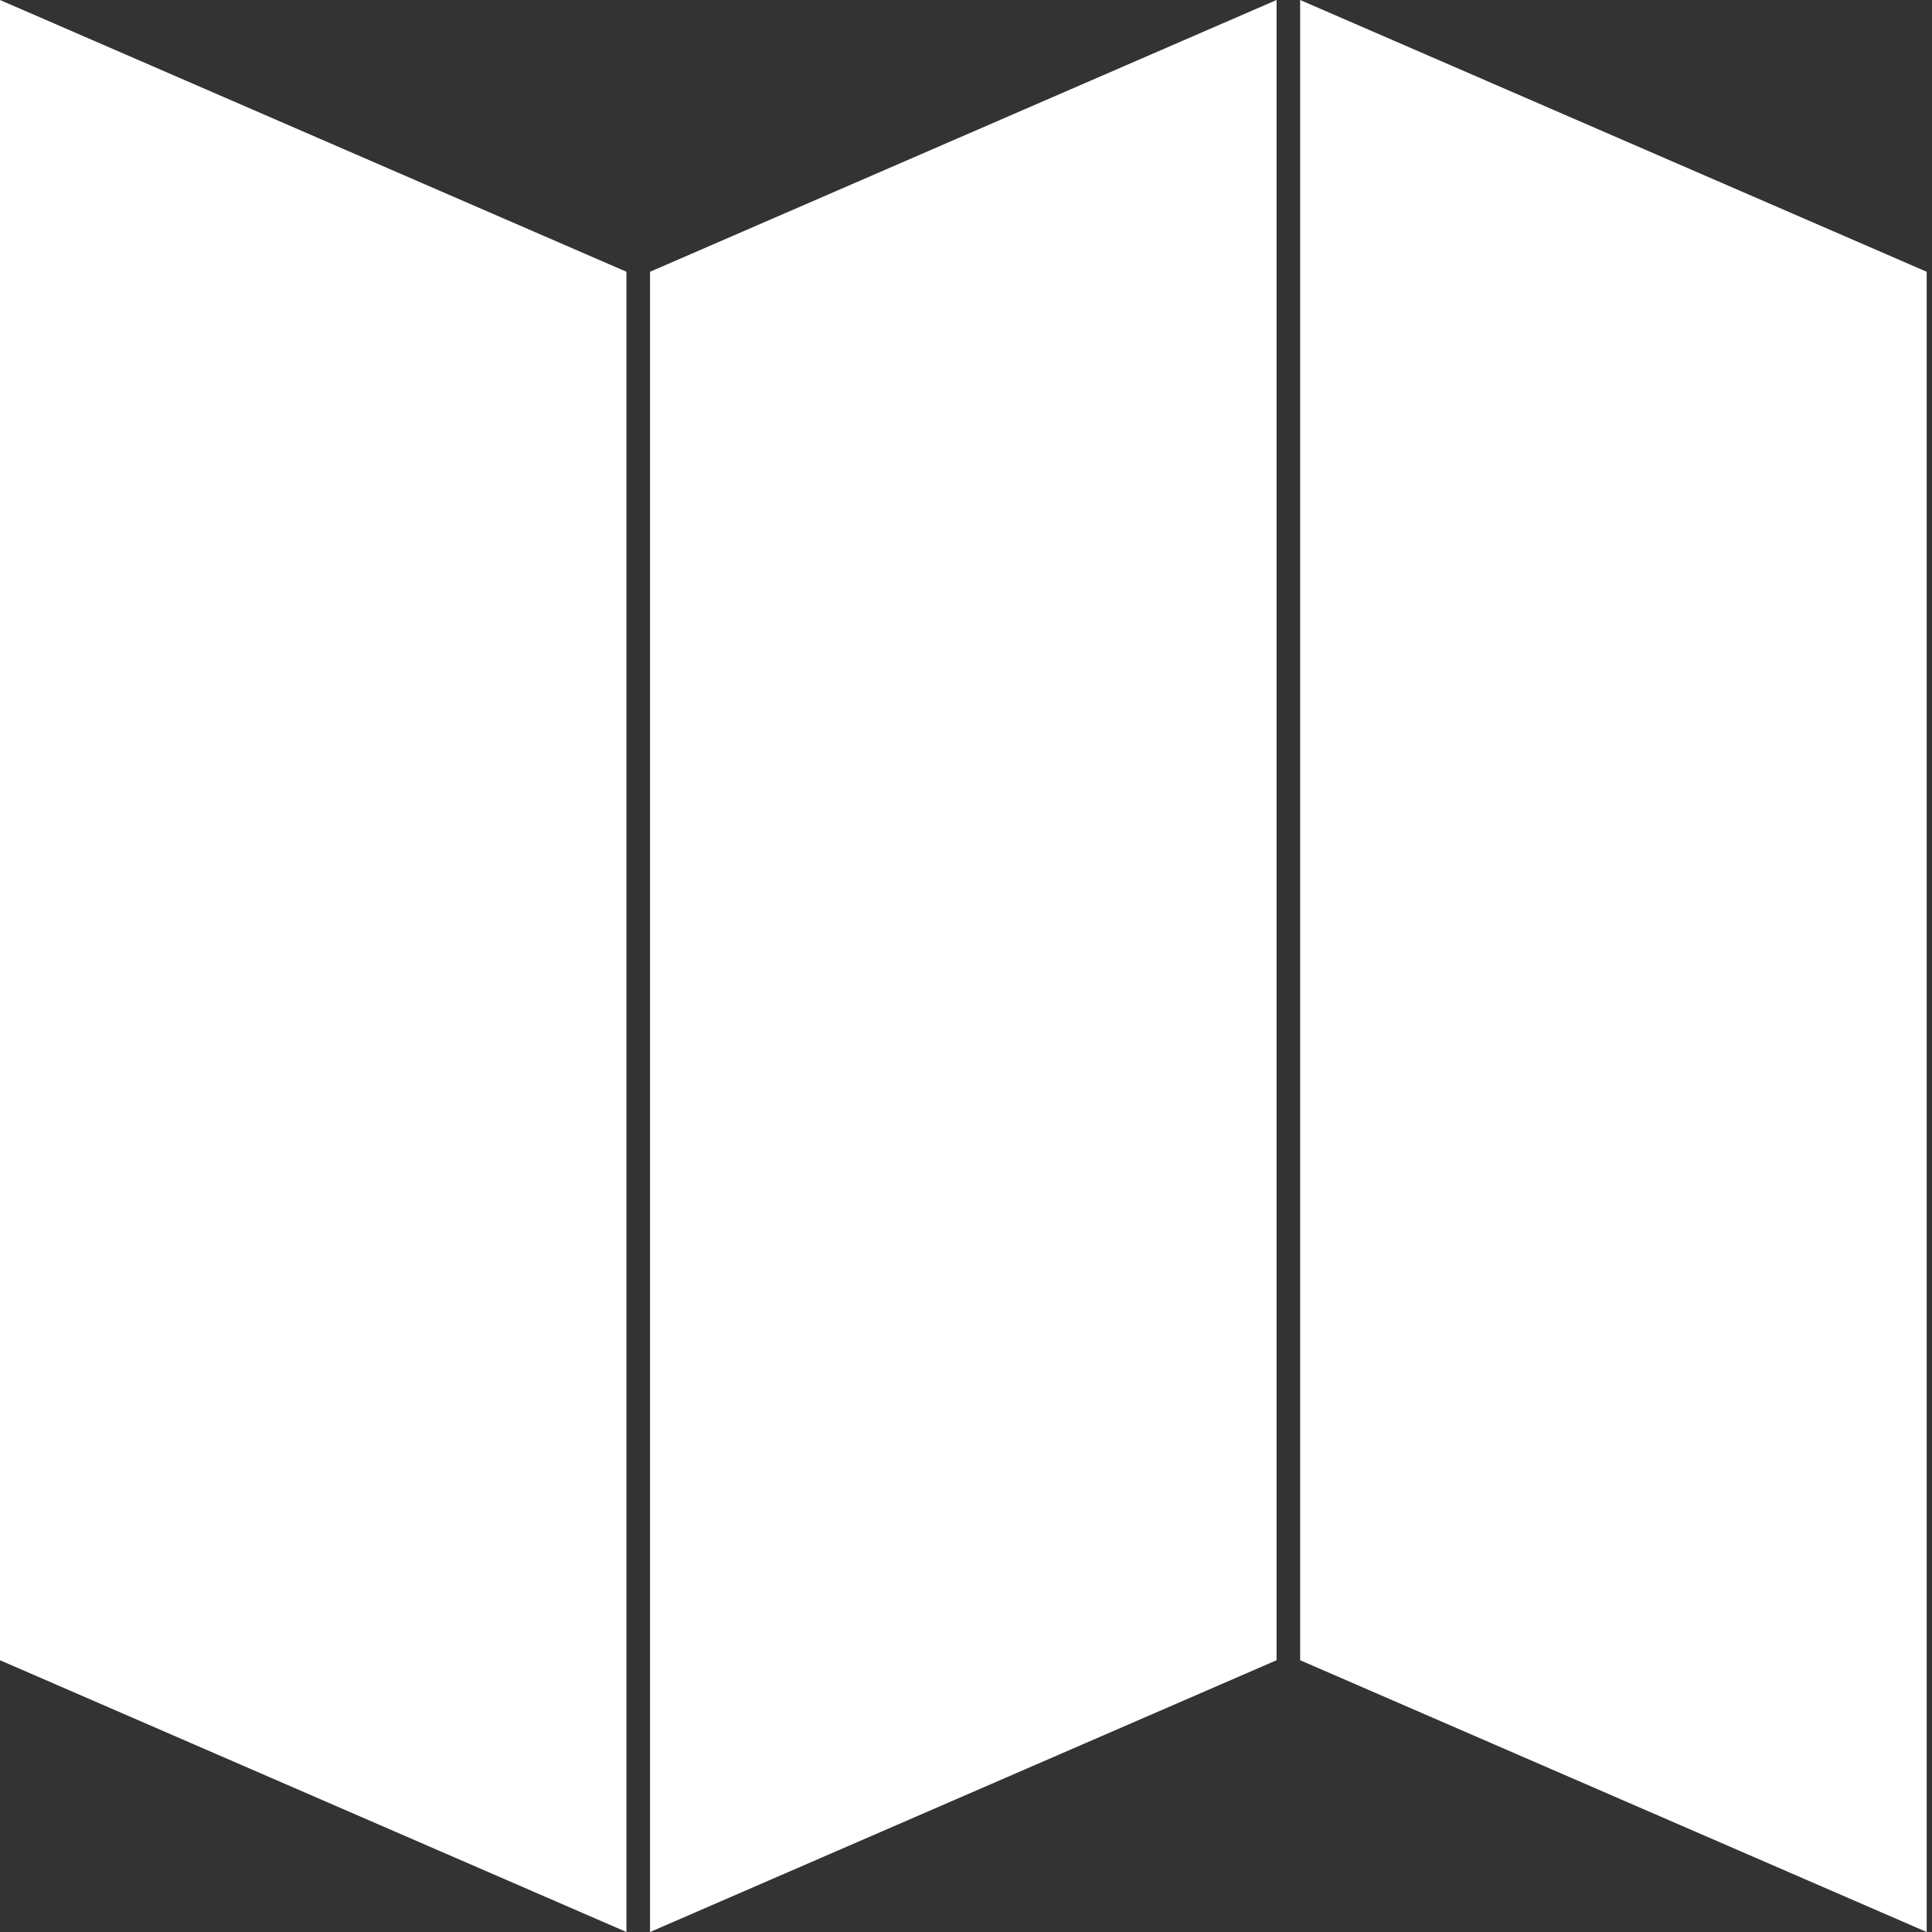
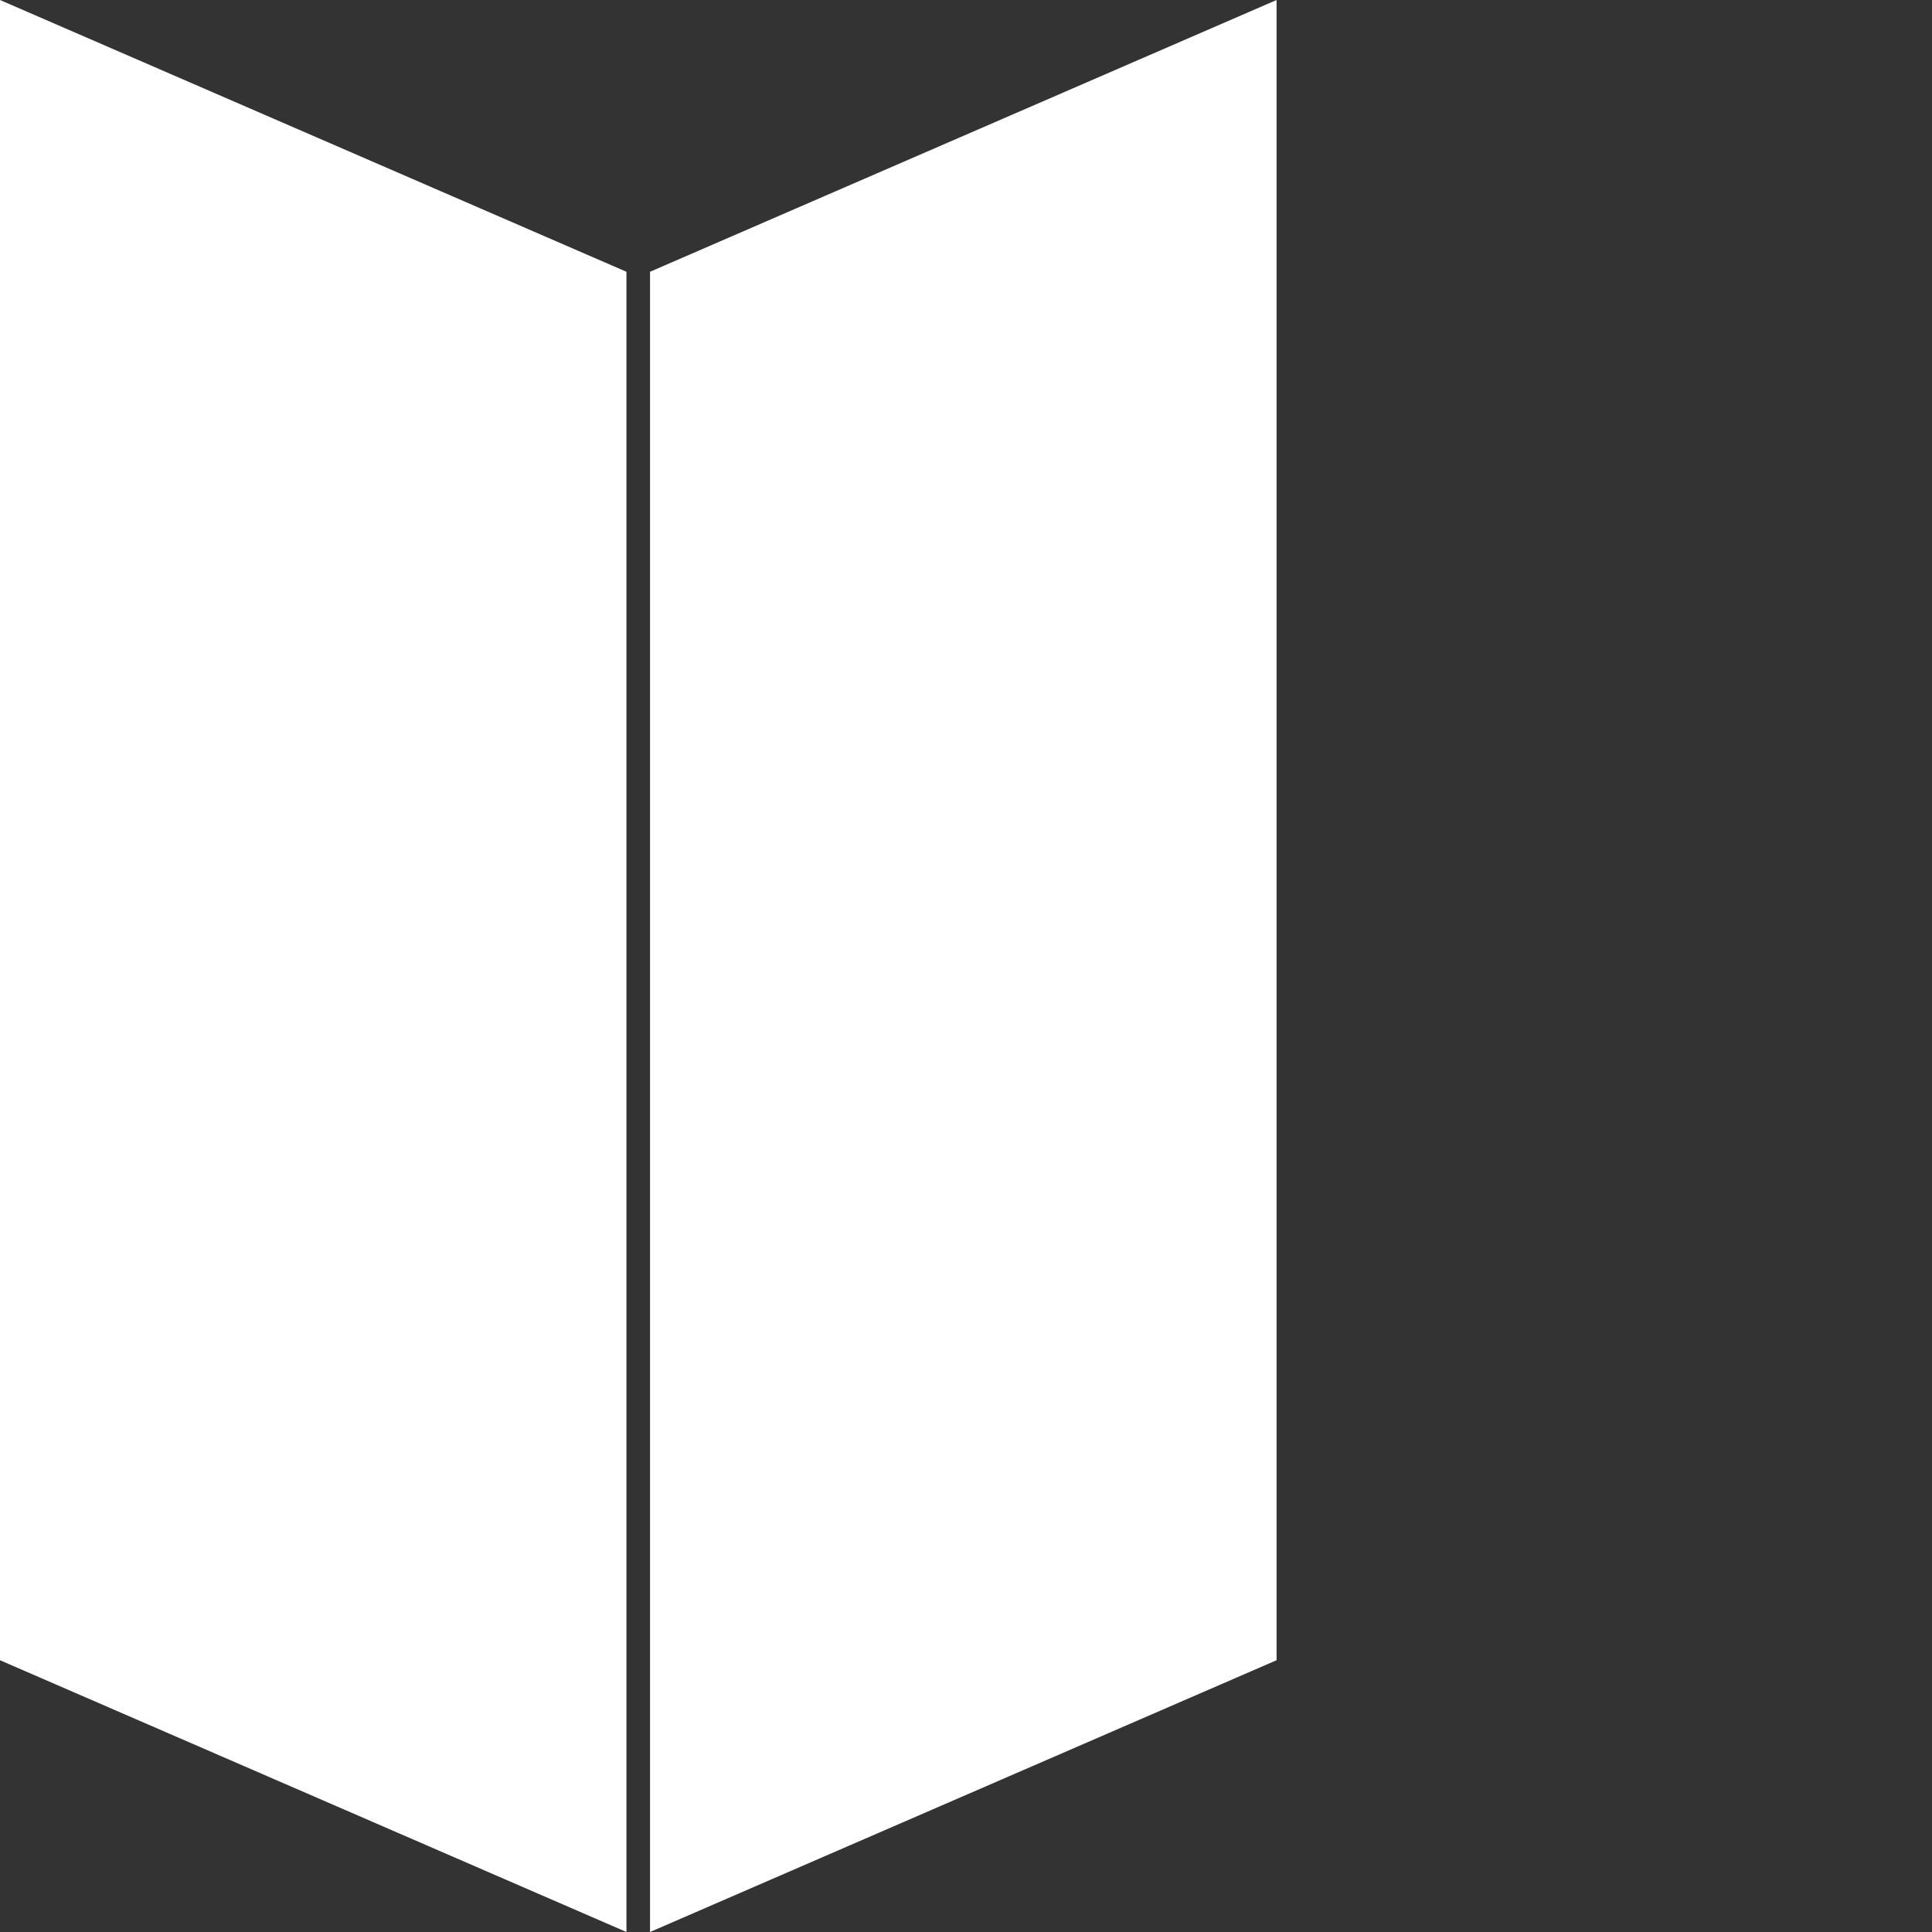
<svg xmlns="http://www.w3.org/2000/svg" width="24" height="24" viewBox="0 0 24 24">
  <rect x="0" y="0" width="24" height="24" fill="#333333" stroke="none" />
-   <rect width="24" height="24" fill="none" />
-   <path d="M16.151,20.624V0l7.783,3.376V24ZM8.075,3.376,15.858,0V20.624L8.075,24ZM0,20.624V0L7.782,3.376V24Z" fill="#fff" />
+   <path d="M16.151,20.624l7.783,3.376V24ZM8.075,3.376,15.858,0V20.624L8.075,24ZM0,20.624V0L7.782,3.376V24Z" fill="#fff" />
</svg>